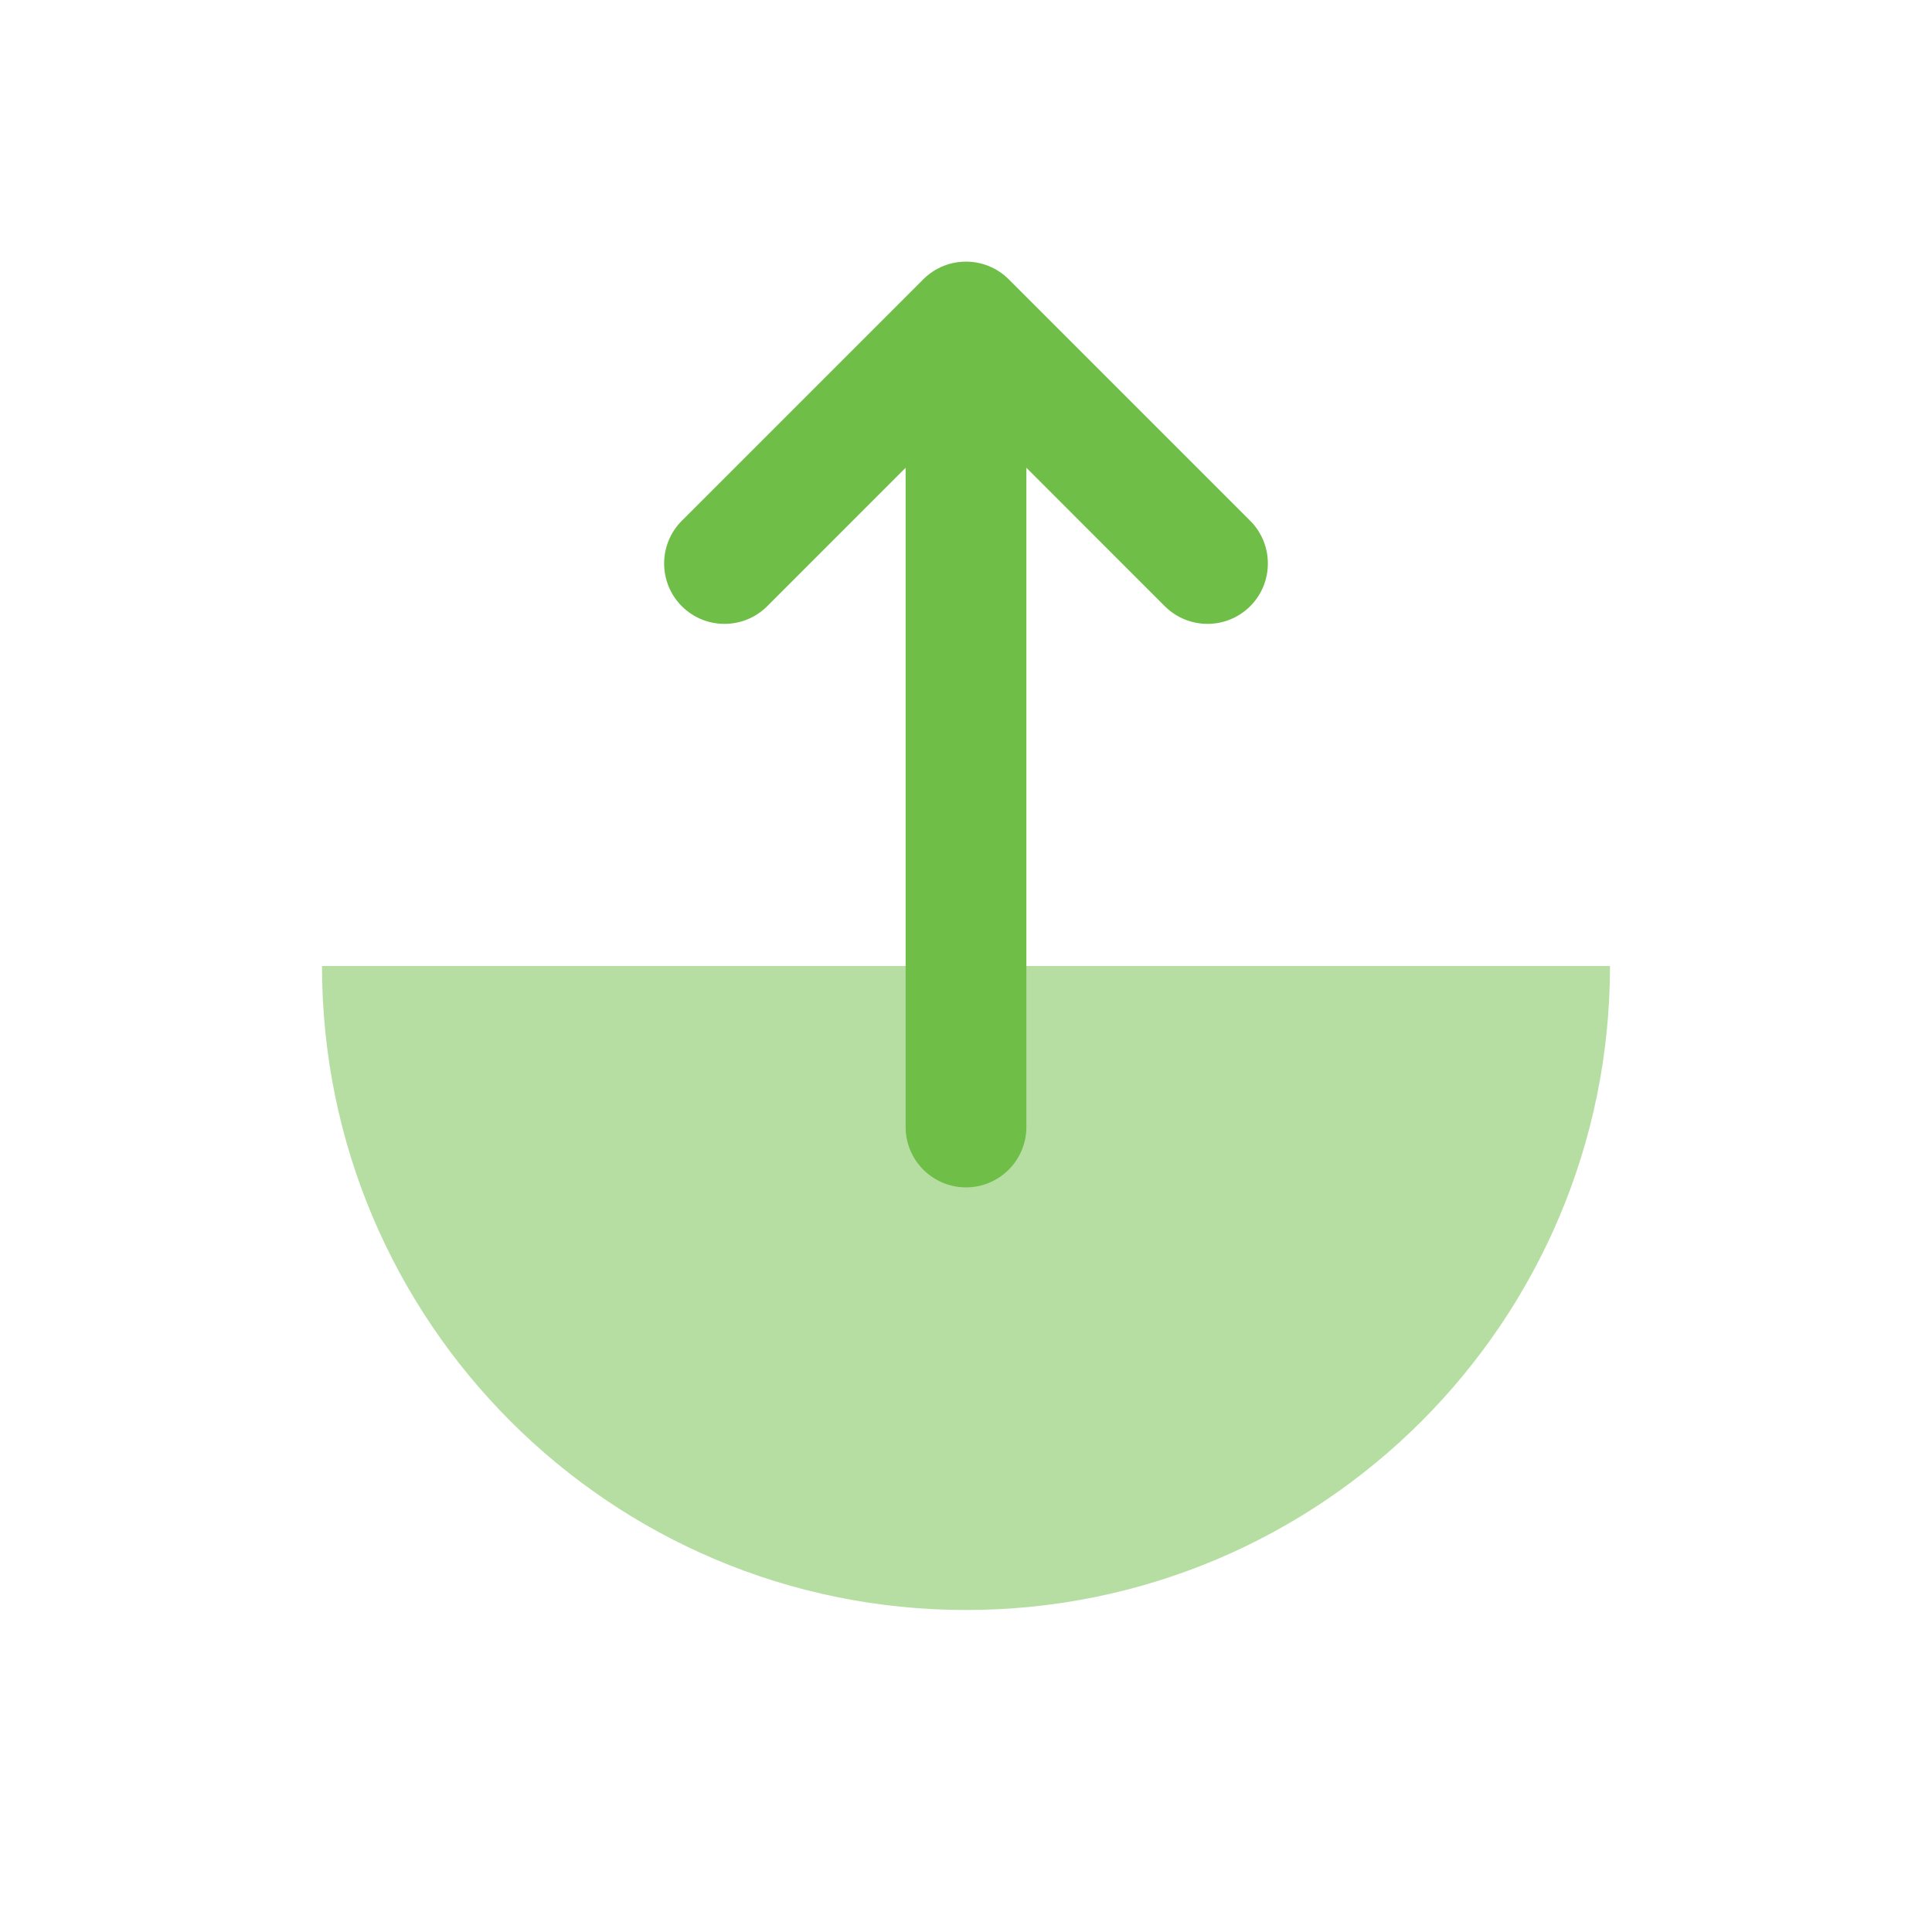
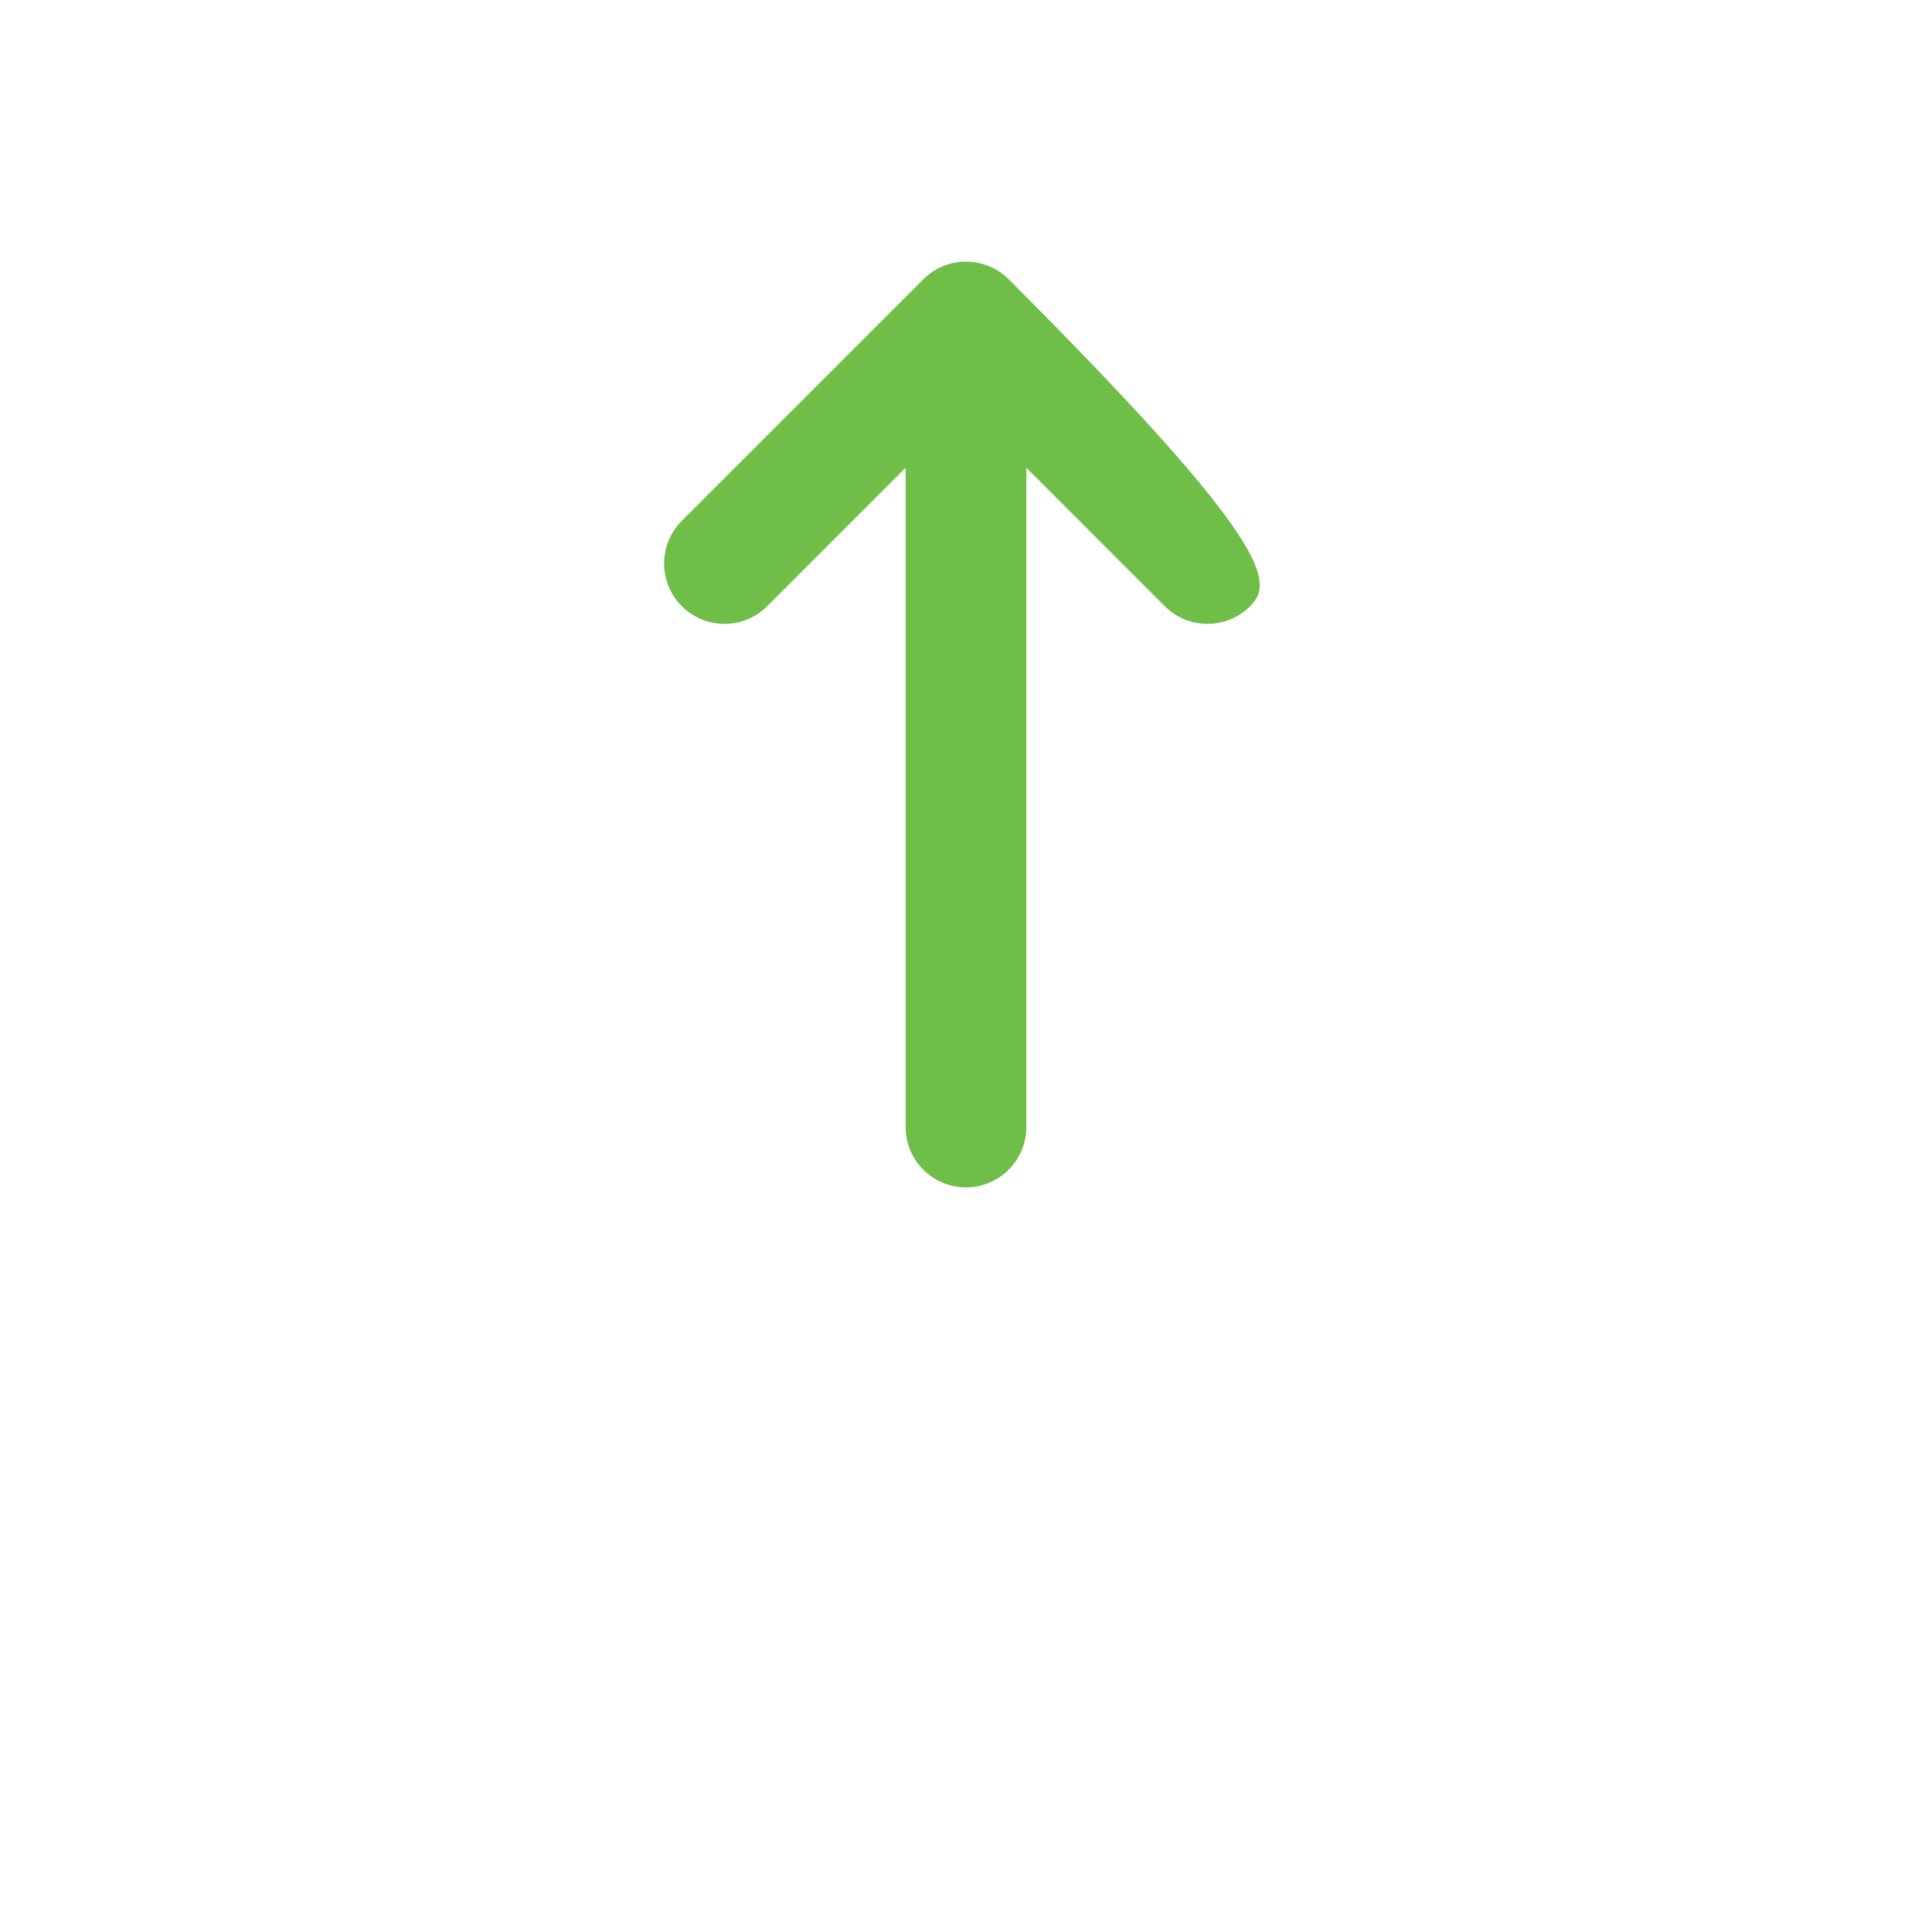
<svg xmlns="http://www.w3.org/2000/svg" width="48" height="48" viewBox="0 0 48 48" fill="none">
-   <path opacity="0.5" d="M8 24C8 32.837 15.163 40 24 40C32.837 40 40 32.837 40 24H8Z" fill="#6FBE47" />
-   <path fill-rule="evenodd" clip-rule="evenodd" d="M31.061 15.061C30.475 15.646 29.525 15.646 28.939 15.061L25.5 11.621V28C25.5 28.828 24.828 29.5 24 29.5C23.172 29.5 22.5 28.828 22.5 28V11.621L19.061 15.061C18.475 15.646 17.525 15.646 16.939 15.061C16.354 14.475 16.354 13.525 16.939 12.939L22.939 6.939C23.525 6.354 24.475 6.354 25.061 6.939L31.061 12.939C31.646 13.525 31.646 14.475 31.061 15.061Z" fill="#6FBE47" />
+   <path fill-rule="evenodd" clip-rule="evenodd" d="M31.061 15.061C30.475 15.646 29.525 15.646 28.939 15.061L25.5 11.621V28C25.5 28.828 24.828 29.5 24 29.5C23.172 29.5 22.5 28.828 22.5 28V11.621L19.061 15.061C18.475 15.646 17.525 15.646 16.939 15.061C16.354 14.475 16.354 13.525 16.939 12.939L22.939 6.939C23.525 6.354 24.475 6.354 25.061 6.939C31.646 13.525 31.646 14.475 31.061 15.061Z" fill="#6FBE47" />
</svg>